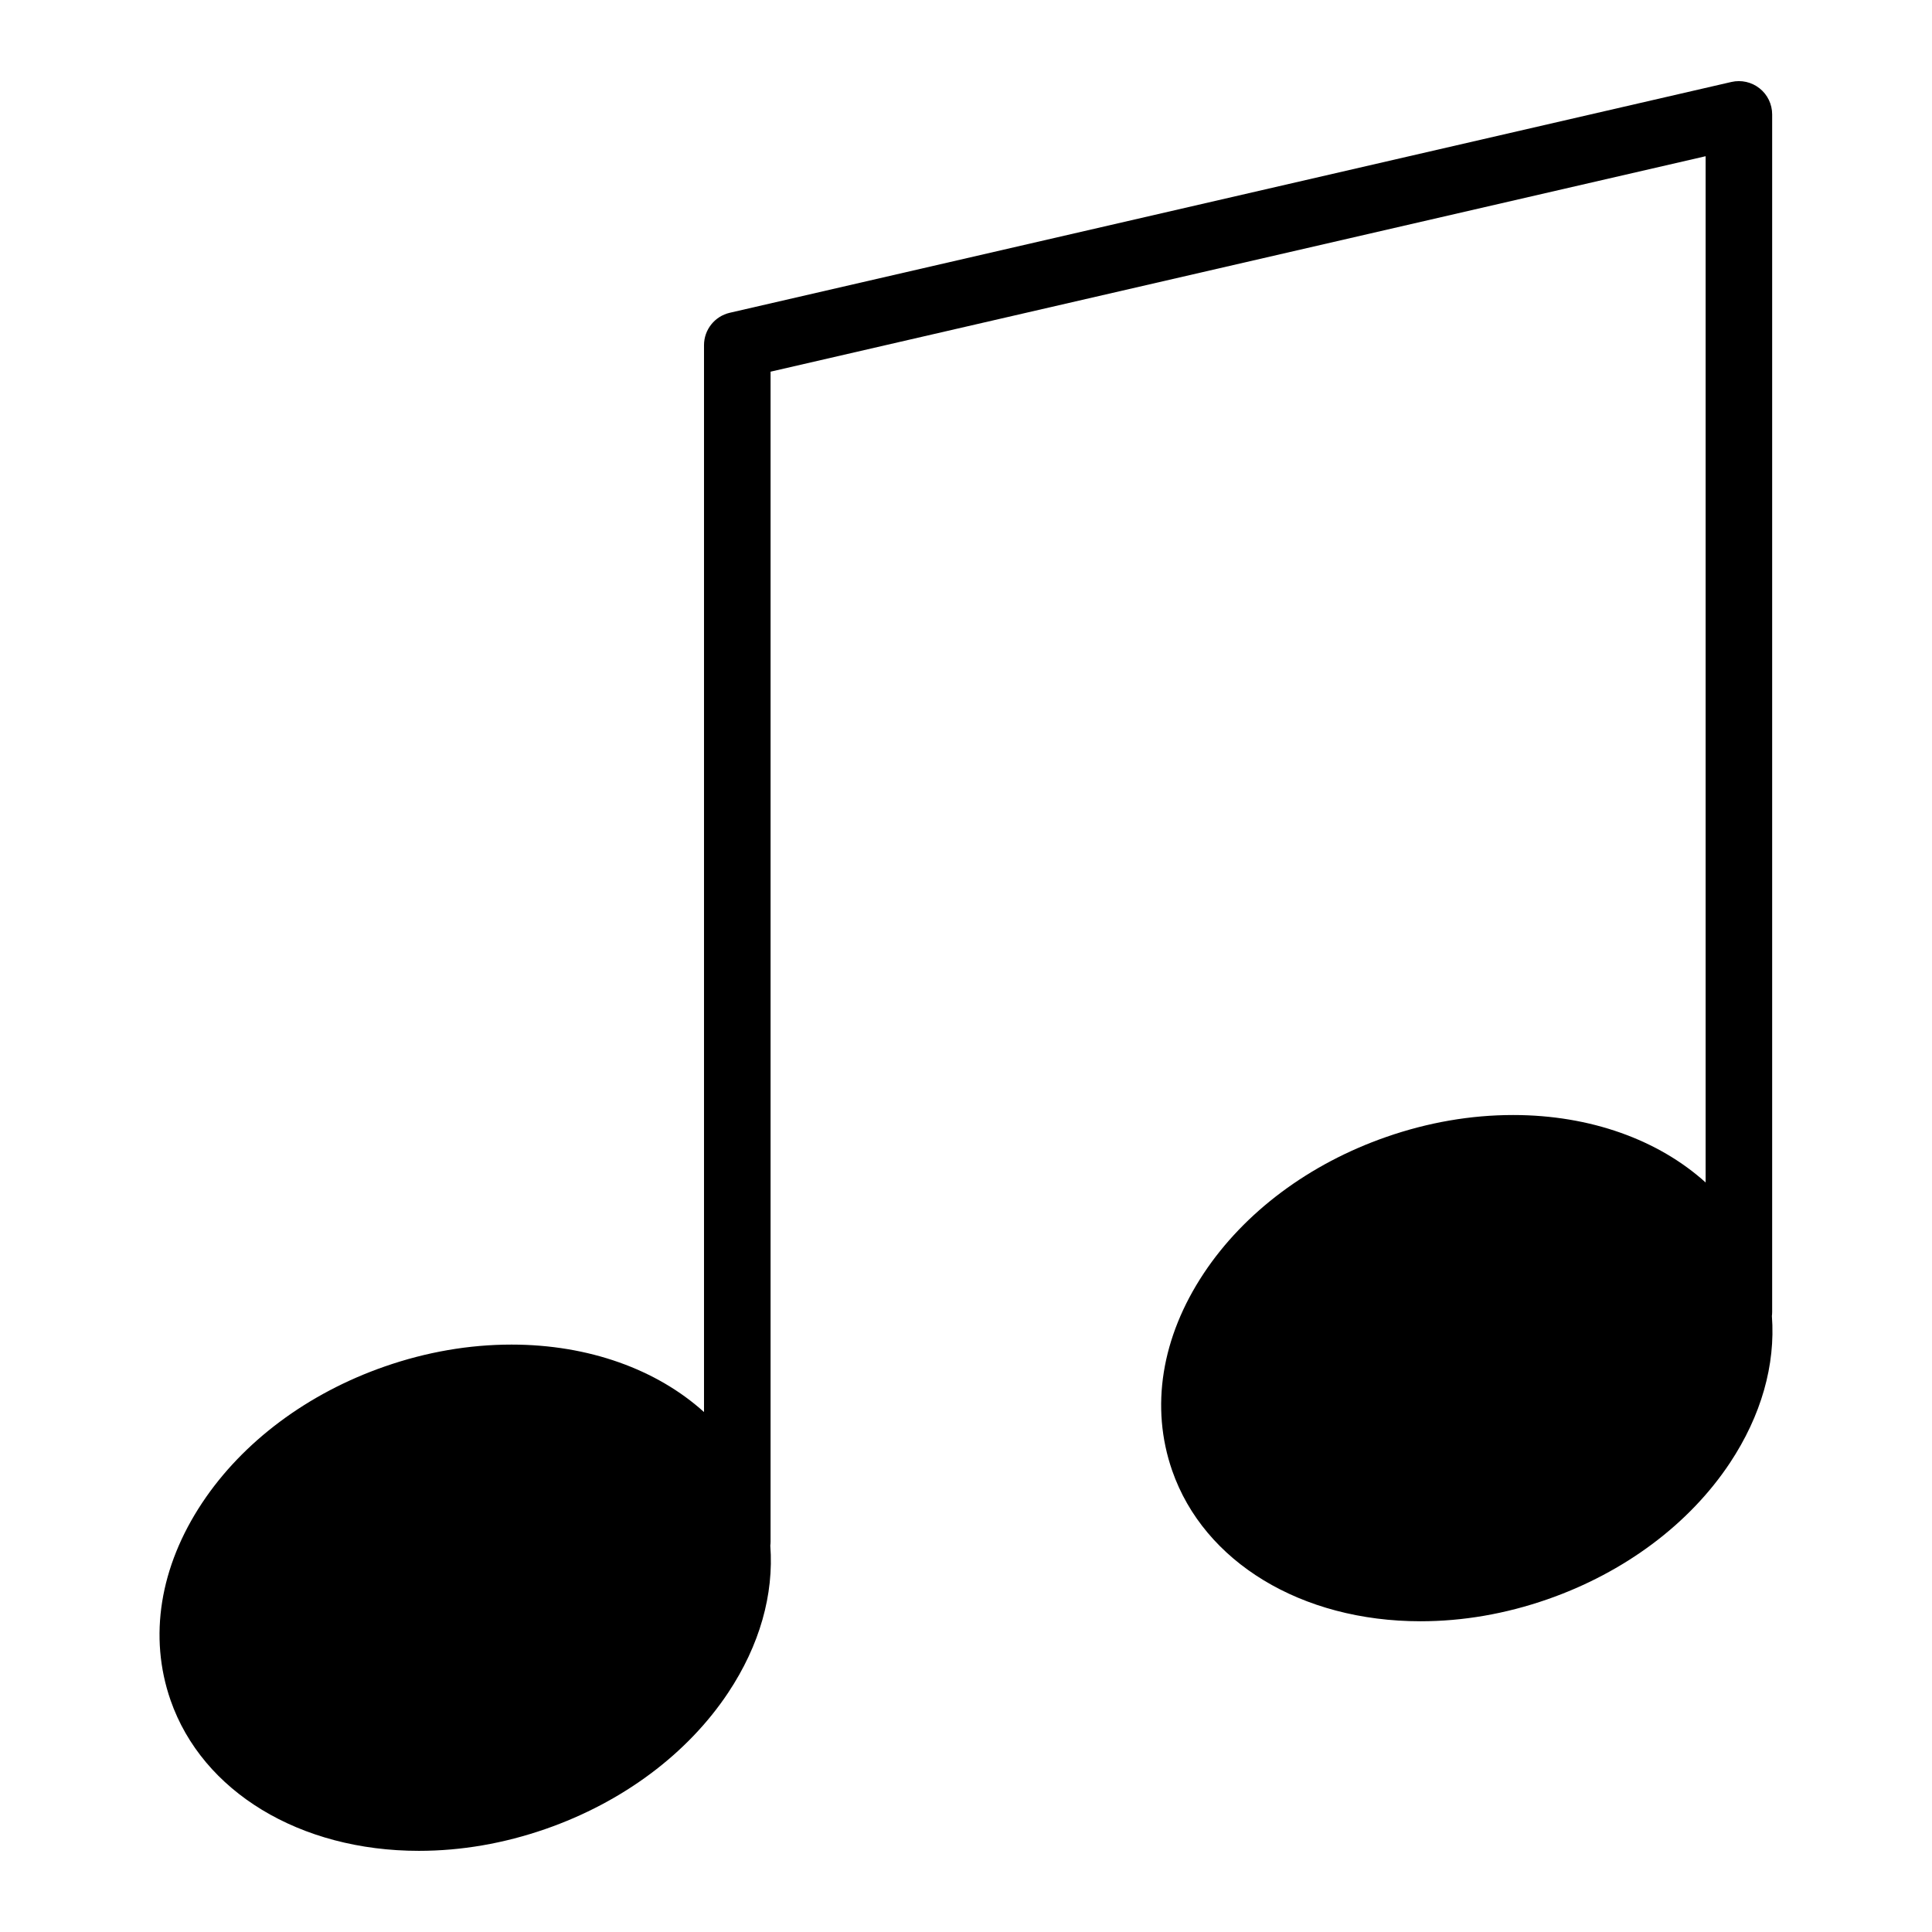
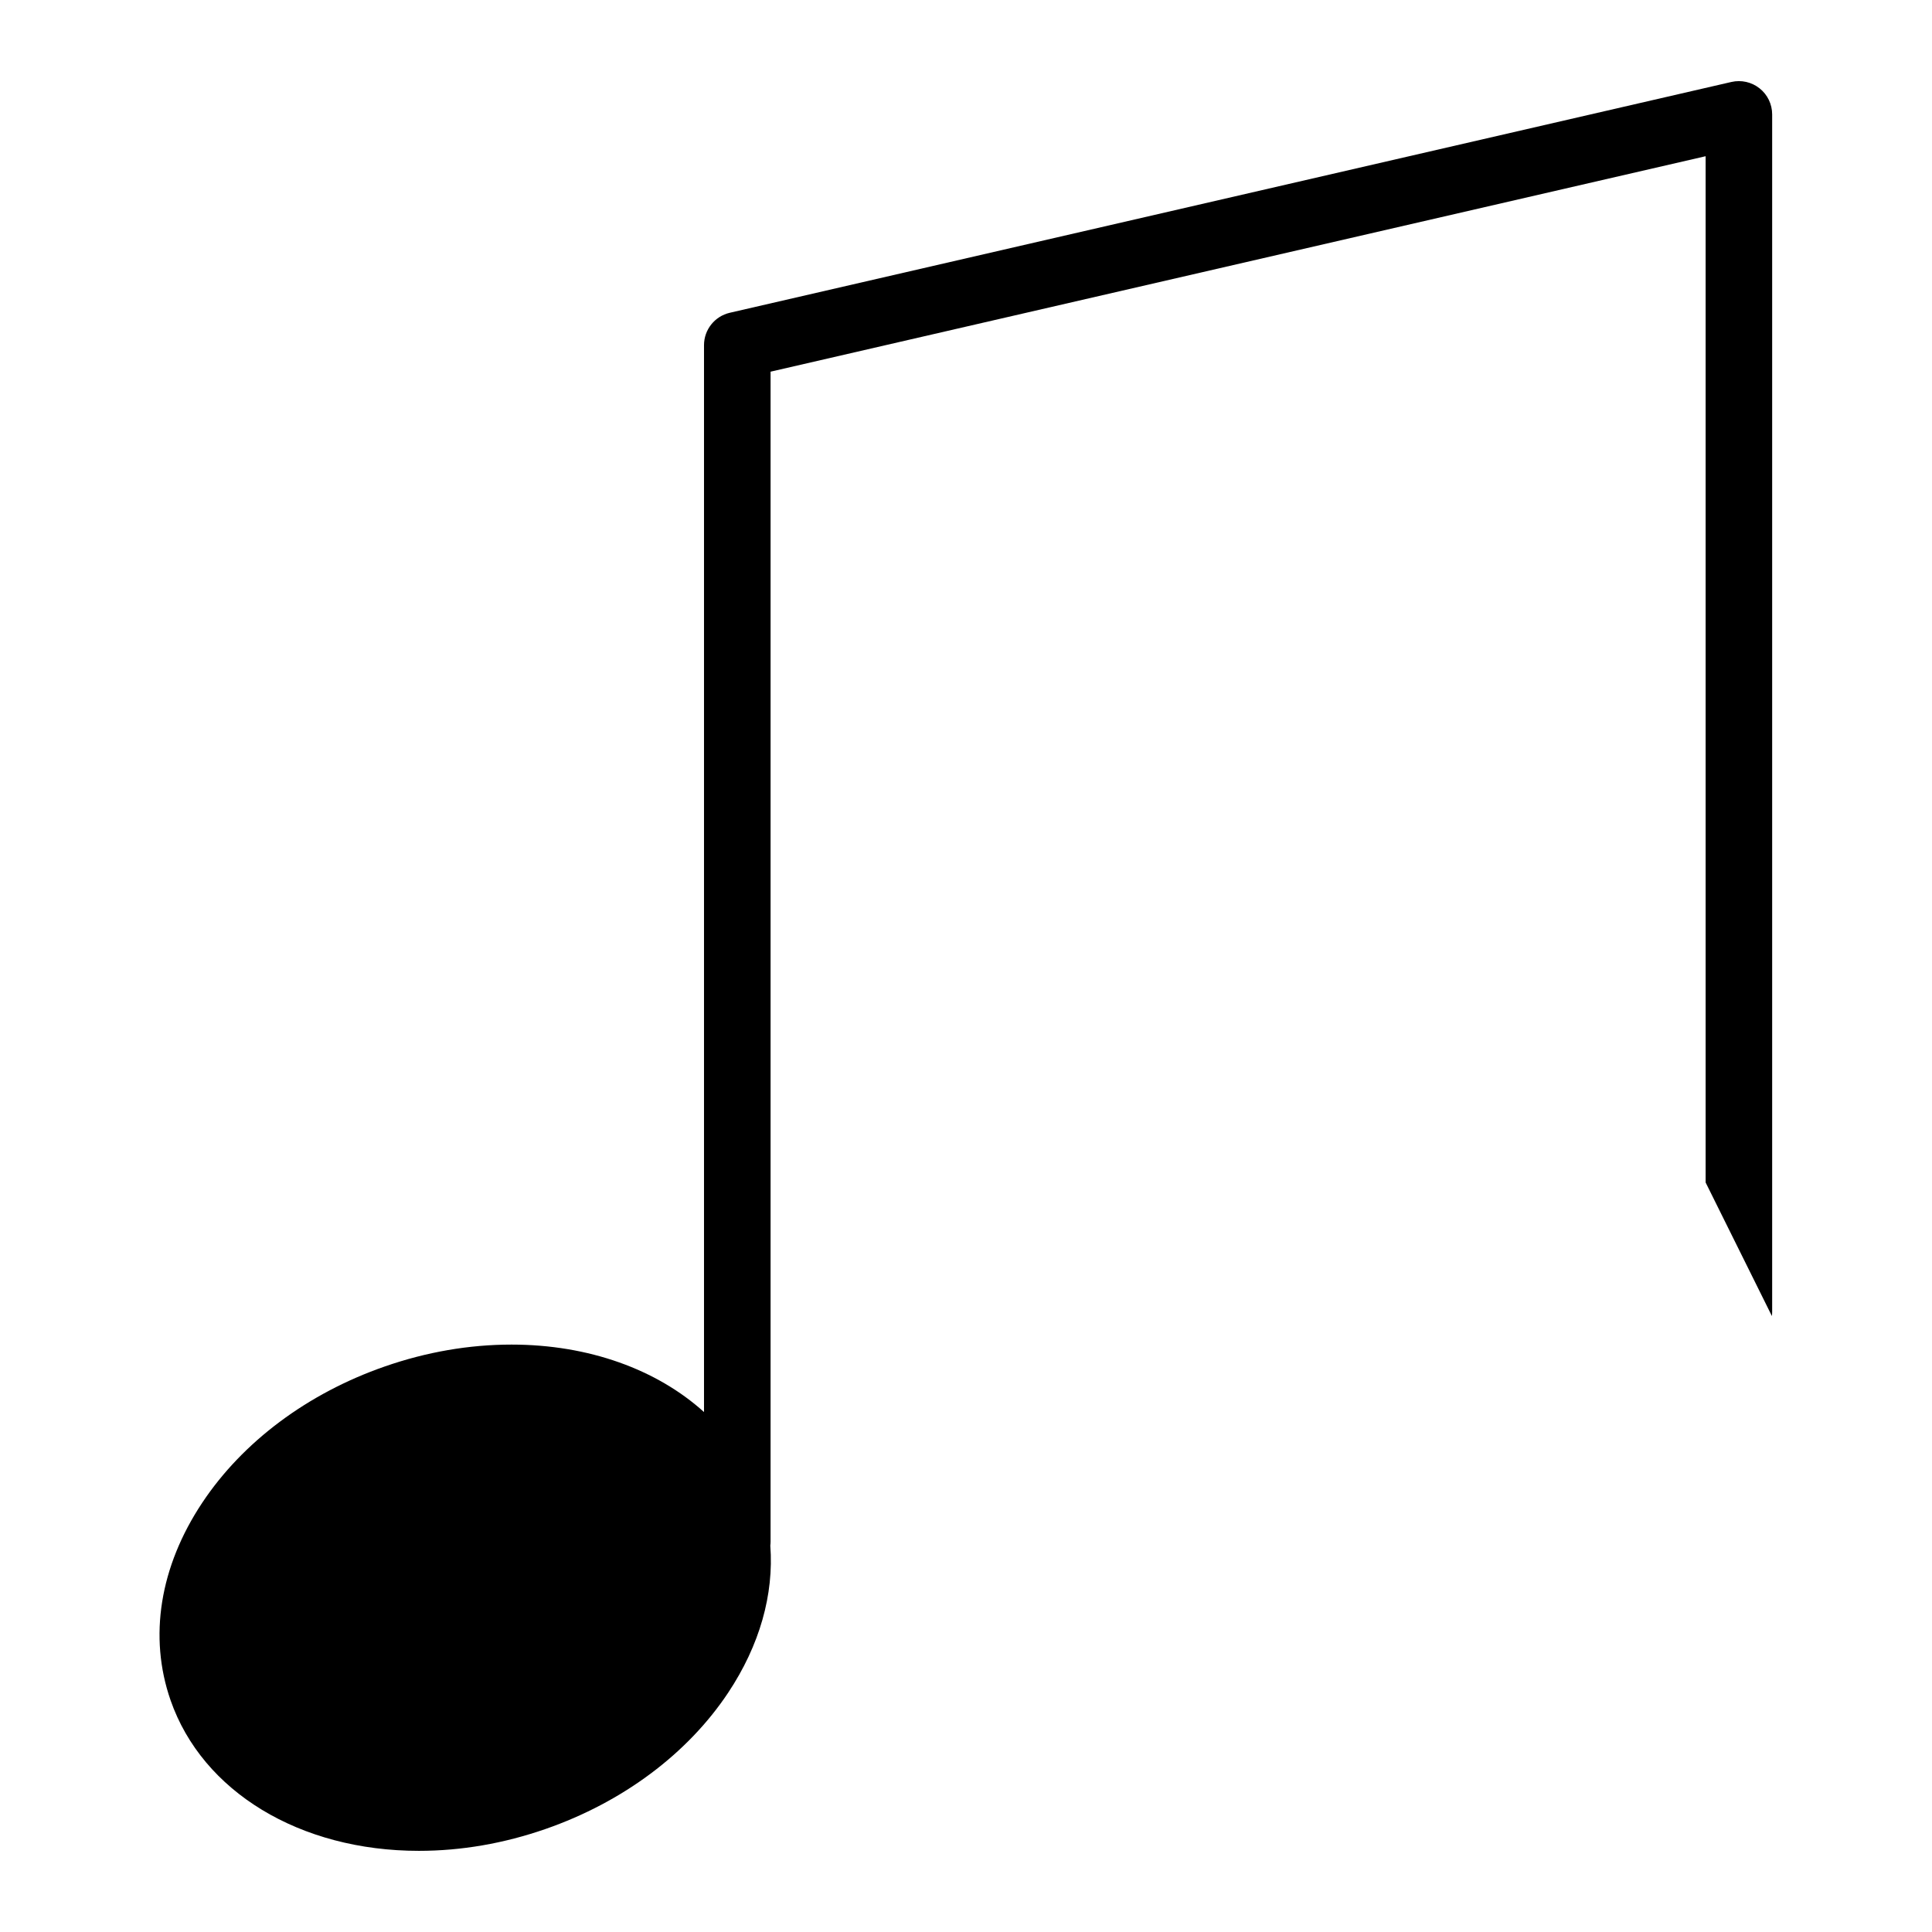
<svg xmlns="http://www.w3.org/2000/svg" fill="#000000" width="800px" height="800px" version="1.1" viewBox="144 144 512 512">
-   <path d="m613.57 492.76c0.043-0.348 0.07-0.699 0.07-1.055v-317.39c0-2.688-1.223-5.227-3.328-6.898-2.102-1.676-4.856-2.297-7.473-1.695l-265.43 61.164c-4.004 0.922-6.84 4.484-6.84 8.594v282.73c-12.465-11.27-30.531-17.879-51.008-17.879-11.234 0-22.539 1.953-33.605 5.805-20.438 7.113-37.617 19.941-48.371 36.121-11.254 16.934-14.23 35.52-8.383 52.332 8.441 24.242 34.27 39.906 65.805 39.906 11.234 0 22.539-1.953 33.605-5.805 20.438-7.117 37.617-19.941 48.371-36.121 8.34-12.551 12.129-26 11.156-38.965 0.043-0.348 0.07-0.695 0.07-1.055v-310.05l247.8-57.098v271.97c-12.465-11.27-30.531-17.879-51.008-17.879-11.234 0-22.539 1.953-33.605 5.805-20.438 7.113-37.617 19.941-48.367 36.121-11.258 16.934-14.234 35.52-8.383 52.332 8.438 24.242 34.266 39.902 65.801 39.902 11.234 0 22.539-1.953 33.605-5.805 20.438-7.117 37.617-19.941 48.371-36.125 8.332-12.551 12.121-26.004 11.148-38.965z" />
+   <path d="m613.57 492.76c0.043-0.348 0.07-0.699 0.07-1.055v-317.39c0-2.688-1.223-5.227-3.328-6.898-2.102-1.676-4.856-2.297-7.473-1.695l-265.43 61.164c-4.004 0.922-6.84 4.484-6.84 8.594v282.73c-12.465-11.27-30.531-17.879-51.008-17.879-11.234 0-22.539 1.953-33.605 5.805-20.438 7.113-37.617 19.941-48.371 36.121-11.254 16.934-14.23 35.52-8.383 52.332 8.441 24.242 34.27 39.906 65.805 39.906 11.234 0 22.539-1.953 33.605-5.805 20.438-7.117 37.617-19.941 48.371-36.121 8.34-12.551 12.129-26 11.156-38.965 0.043-0.348 0.07-0.695 0.07-1.055v-310.05l247.8-57.098v271.97z" />
</svg>